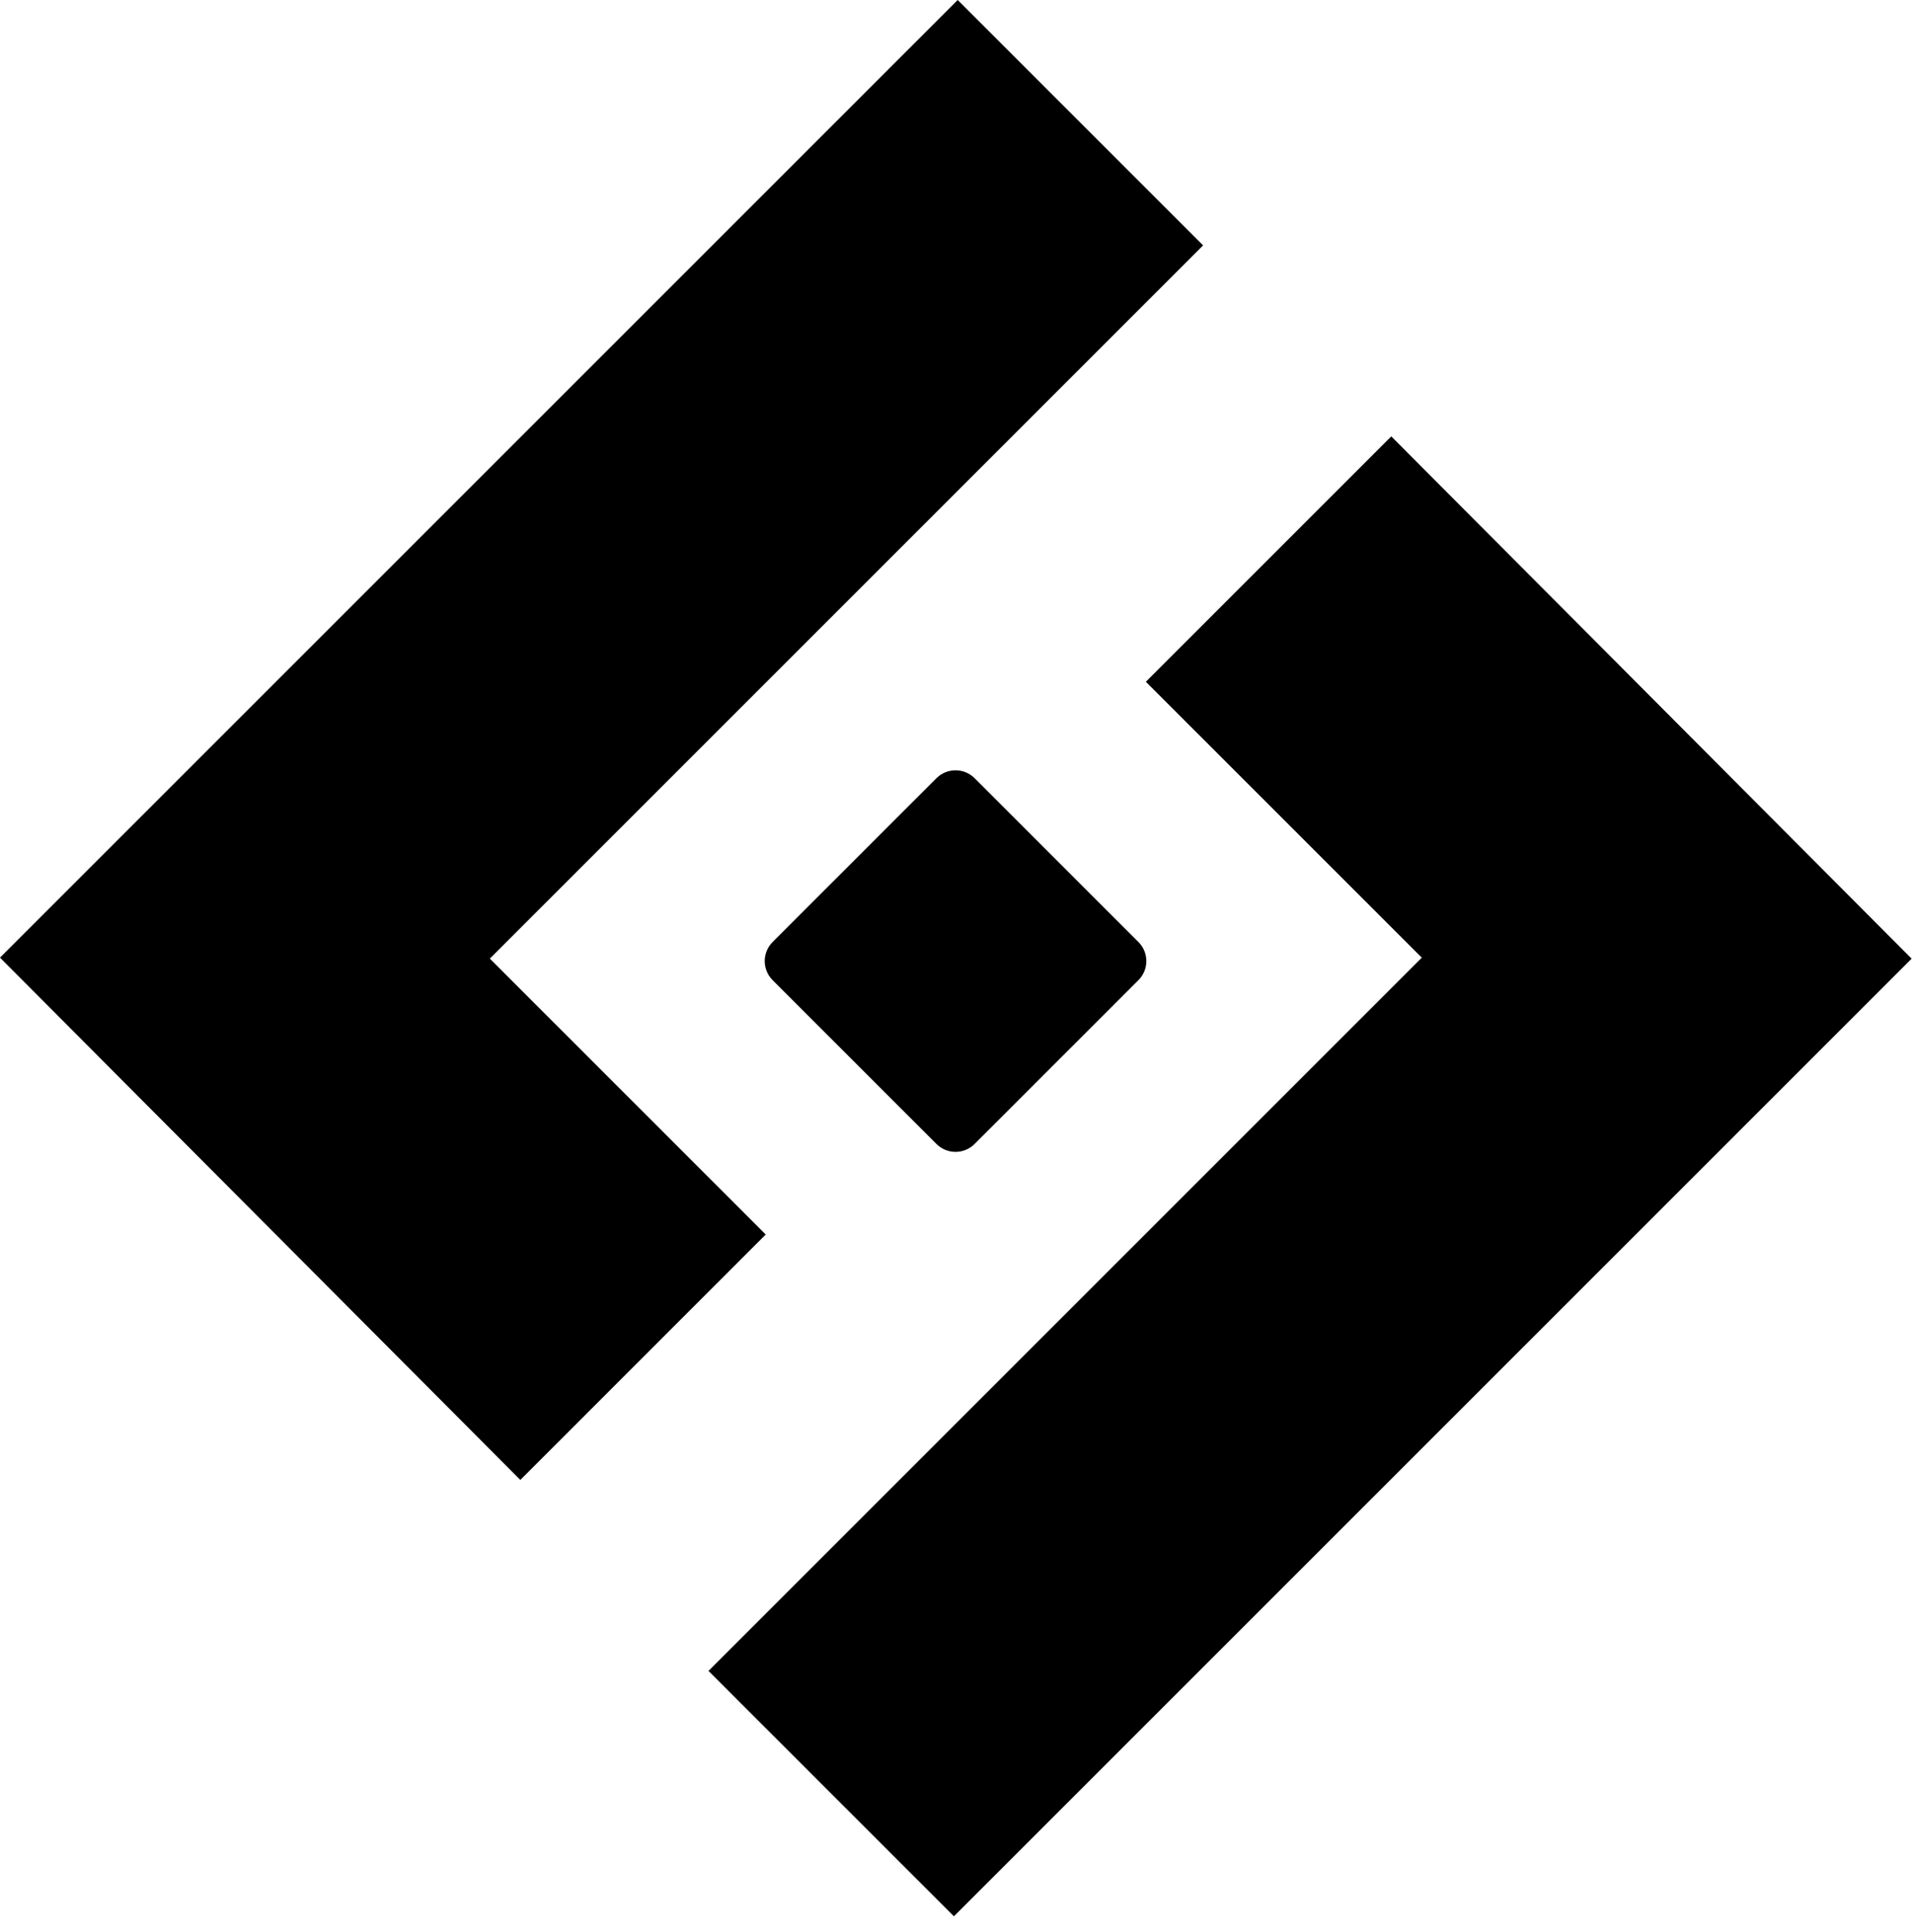
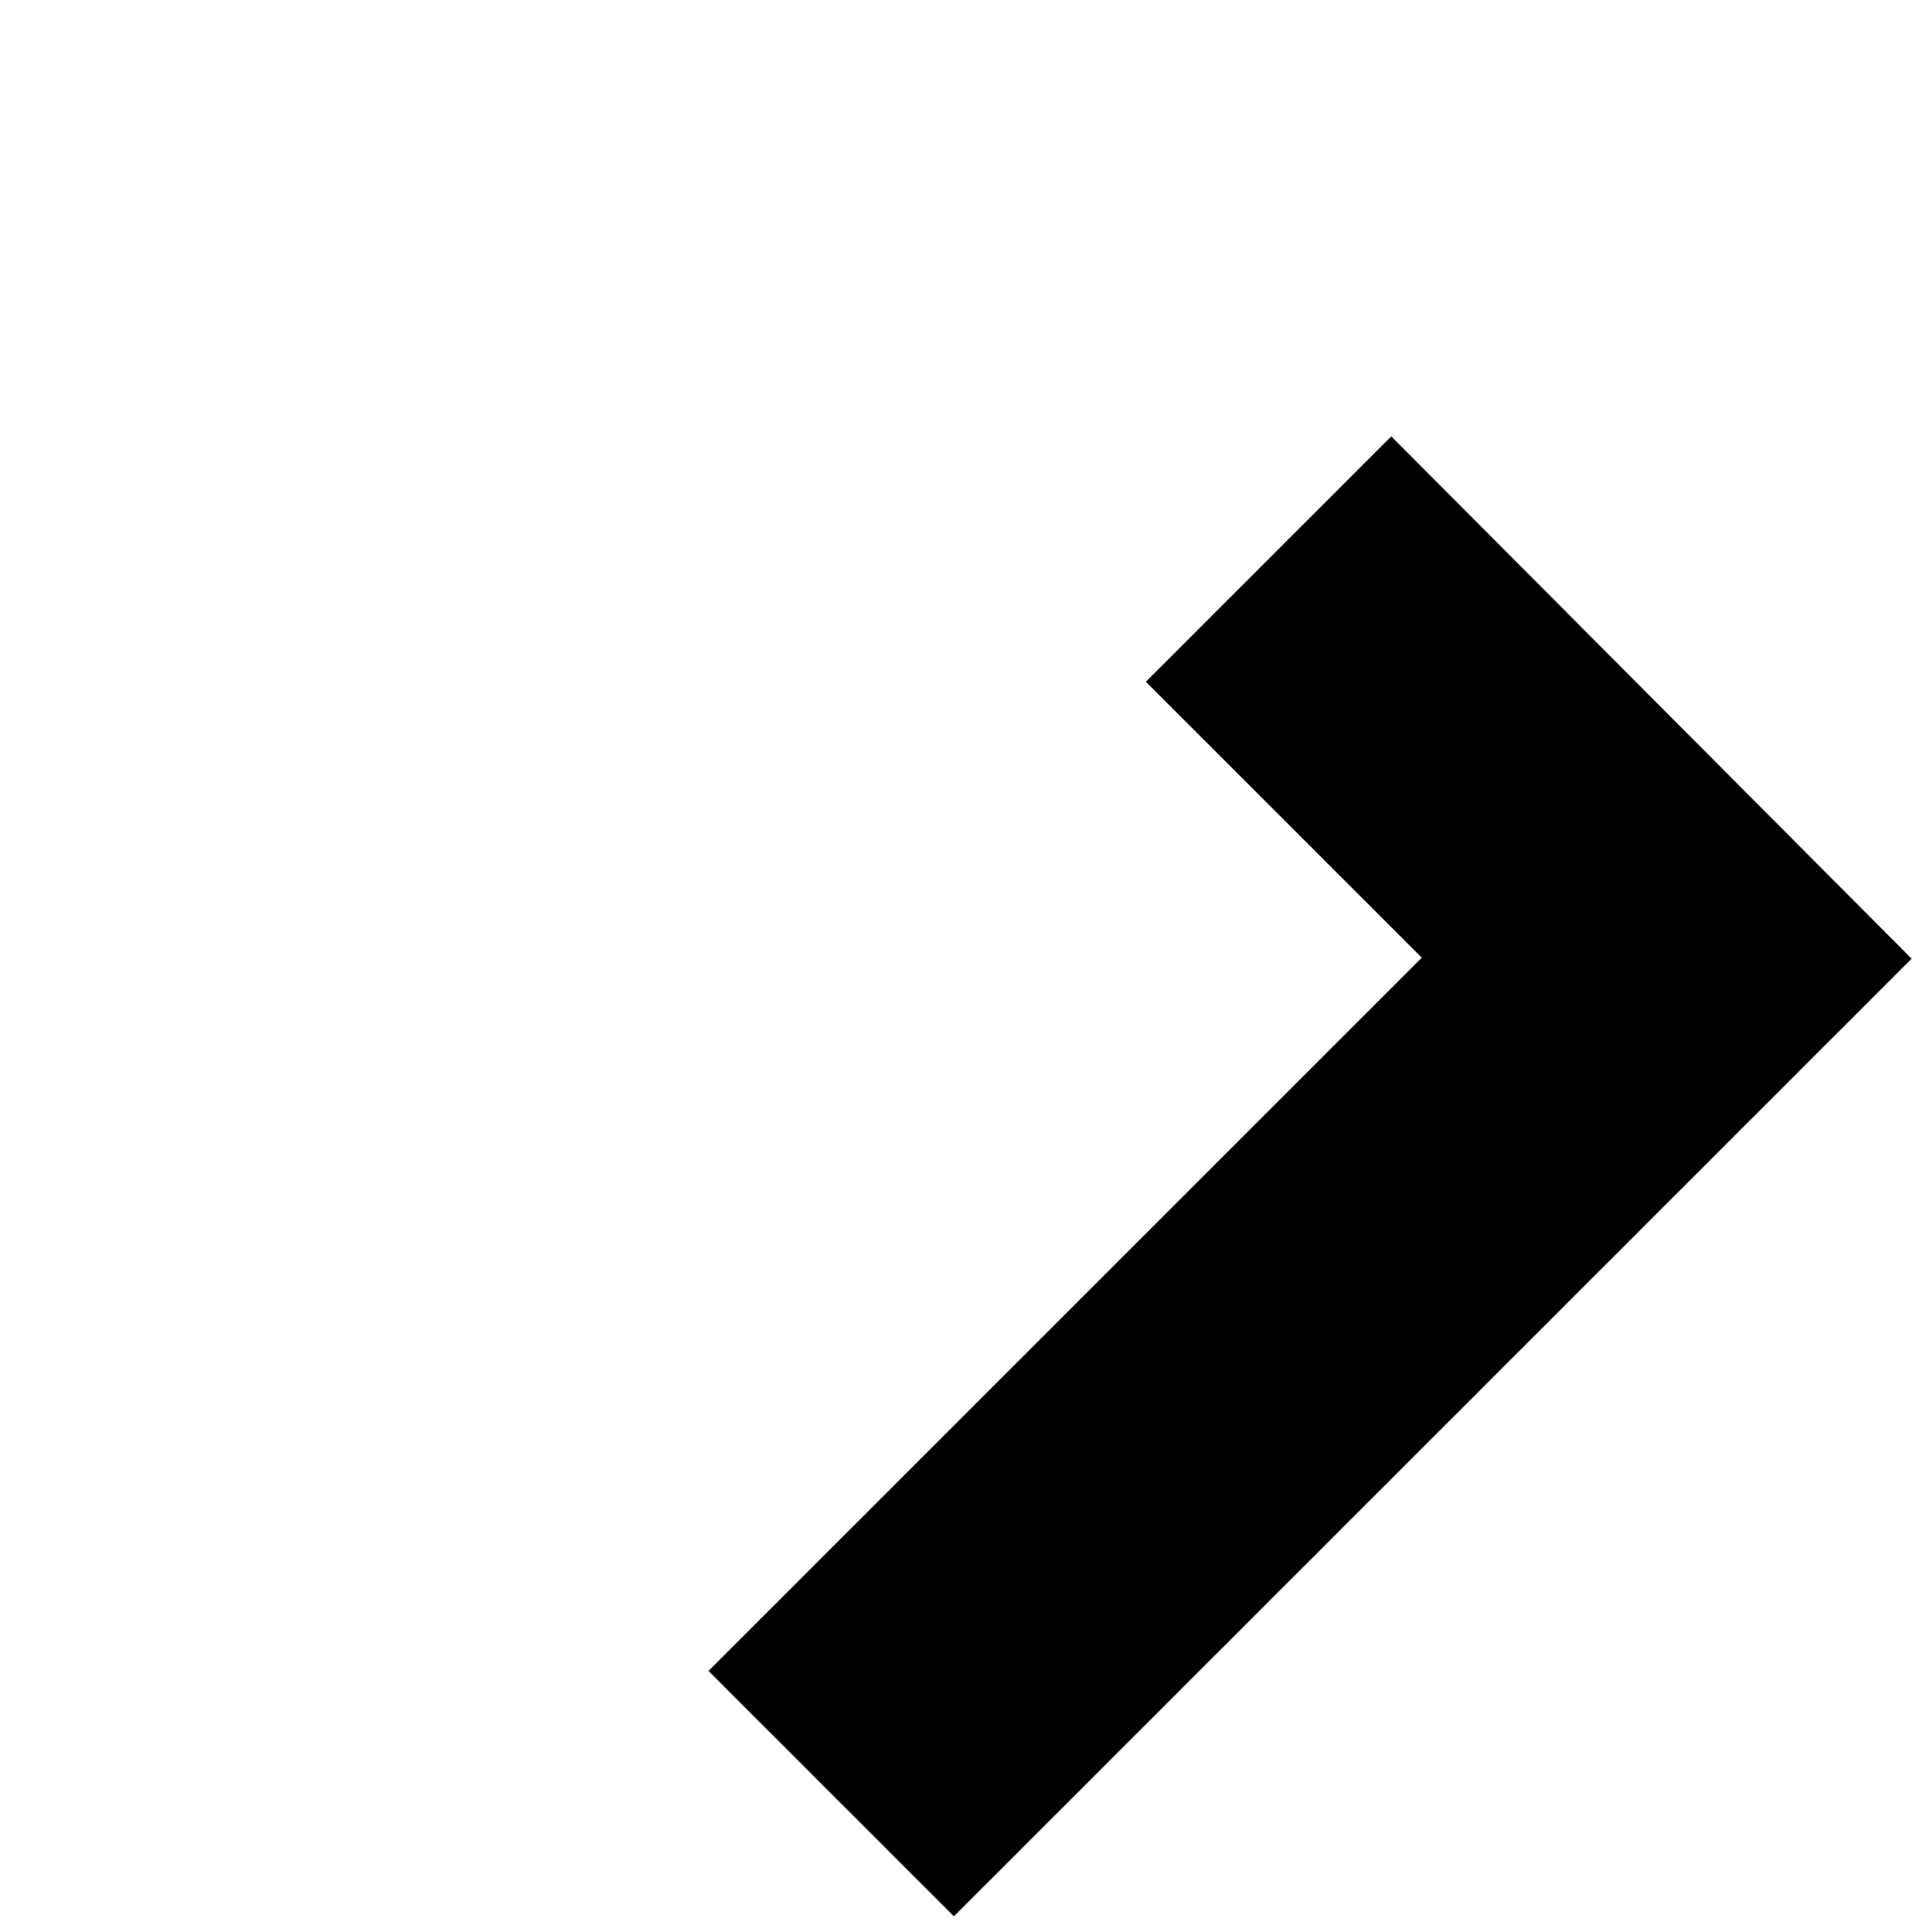
<svg xmlns="http://www.w3.org/2000/svg" width="101" height="102" viewBox="0 0 101 102" fill="none">
  <g id="Group 1030">
-     <path id="Rectangle 468" d="M49.442 41.089C49.998 40.533 50.9 40.533 51.456 41.089L60.105 49.739C60.662 50.295 60.662 51.197 60.105 51.753L51.456 60.402C50.9 60.958 49.998 60.958 49.442 60.402L40.792 51.753C40.236 51.197 40.236 50.295 40.792 49.739L49.442 41.089Z" fill="black" />
-     <path id="Union" d="M63.52 12.957L50.564 0L0 50.564L27.471 78.14L40.428 65.183L25.861 50.616L63.52 12.957Z" fill="black" />
    <path id="Union_2" d="M73.455 23.041L60.498 35.998L75.066 50.565L37.406 88.225L50.363 101.181L100.927 50.618L73.455 23.041Z" fill="black" />
  </g>
</svg>